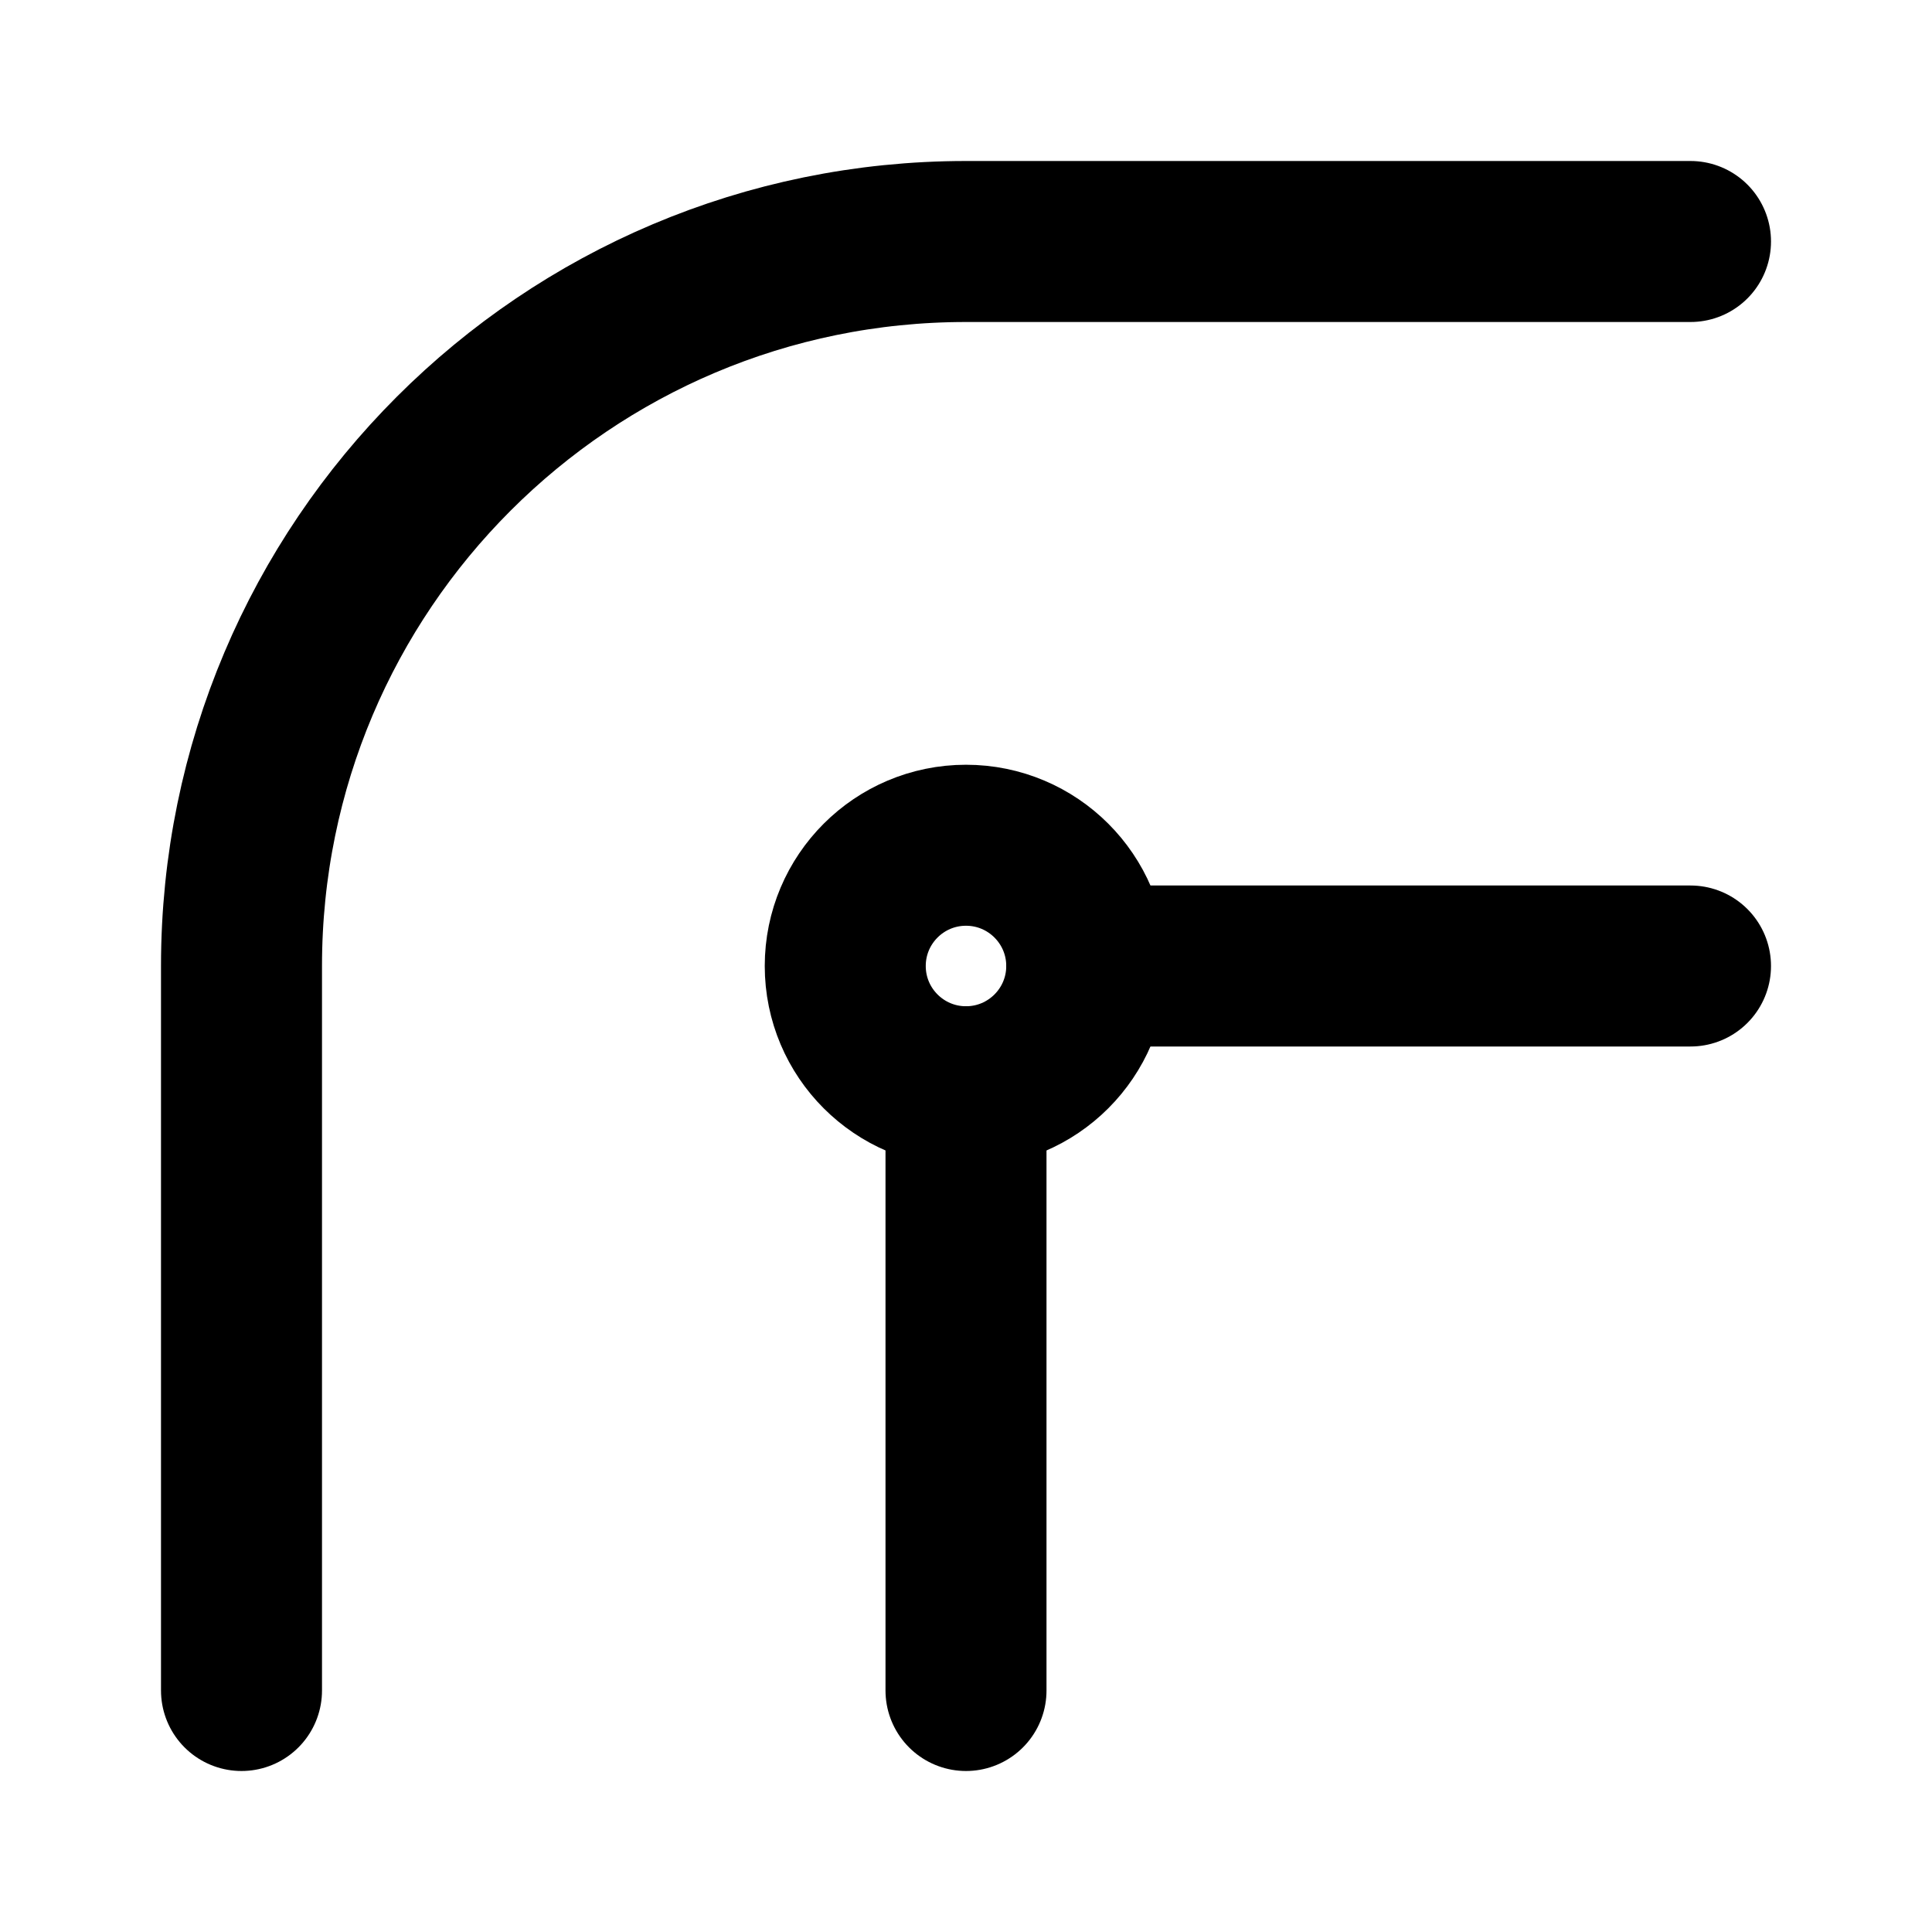
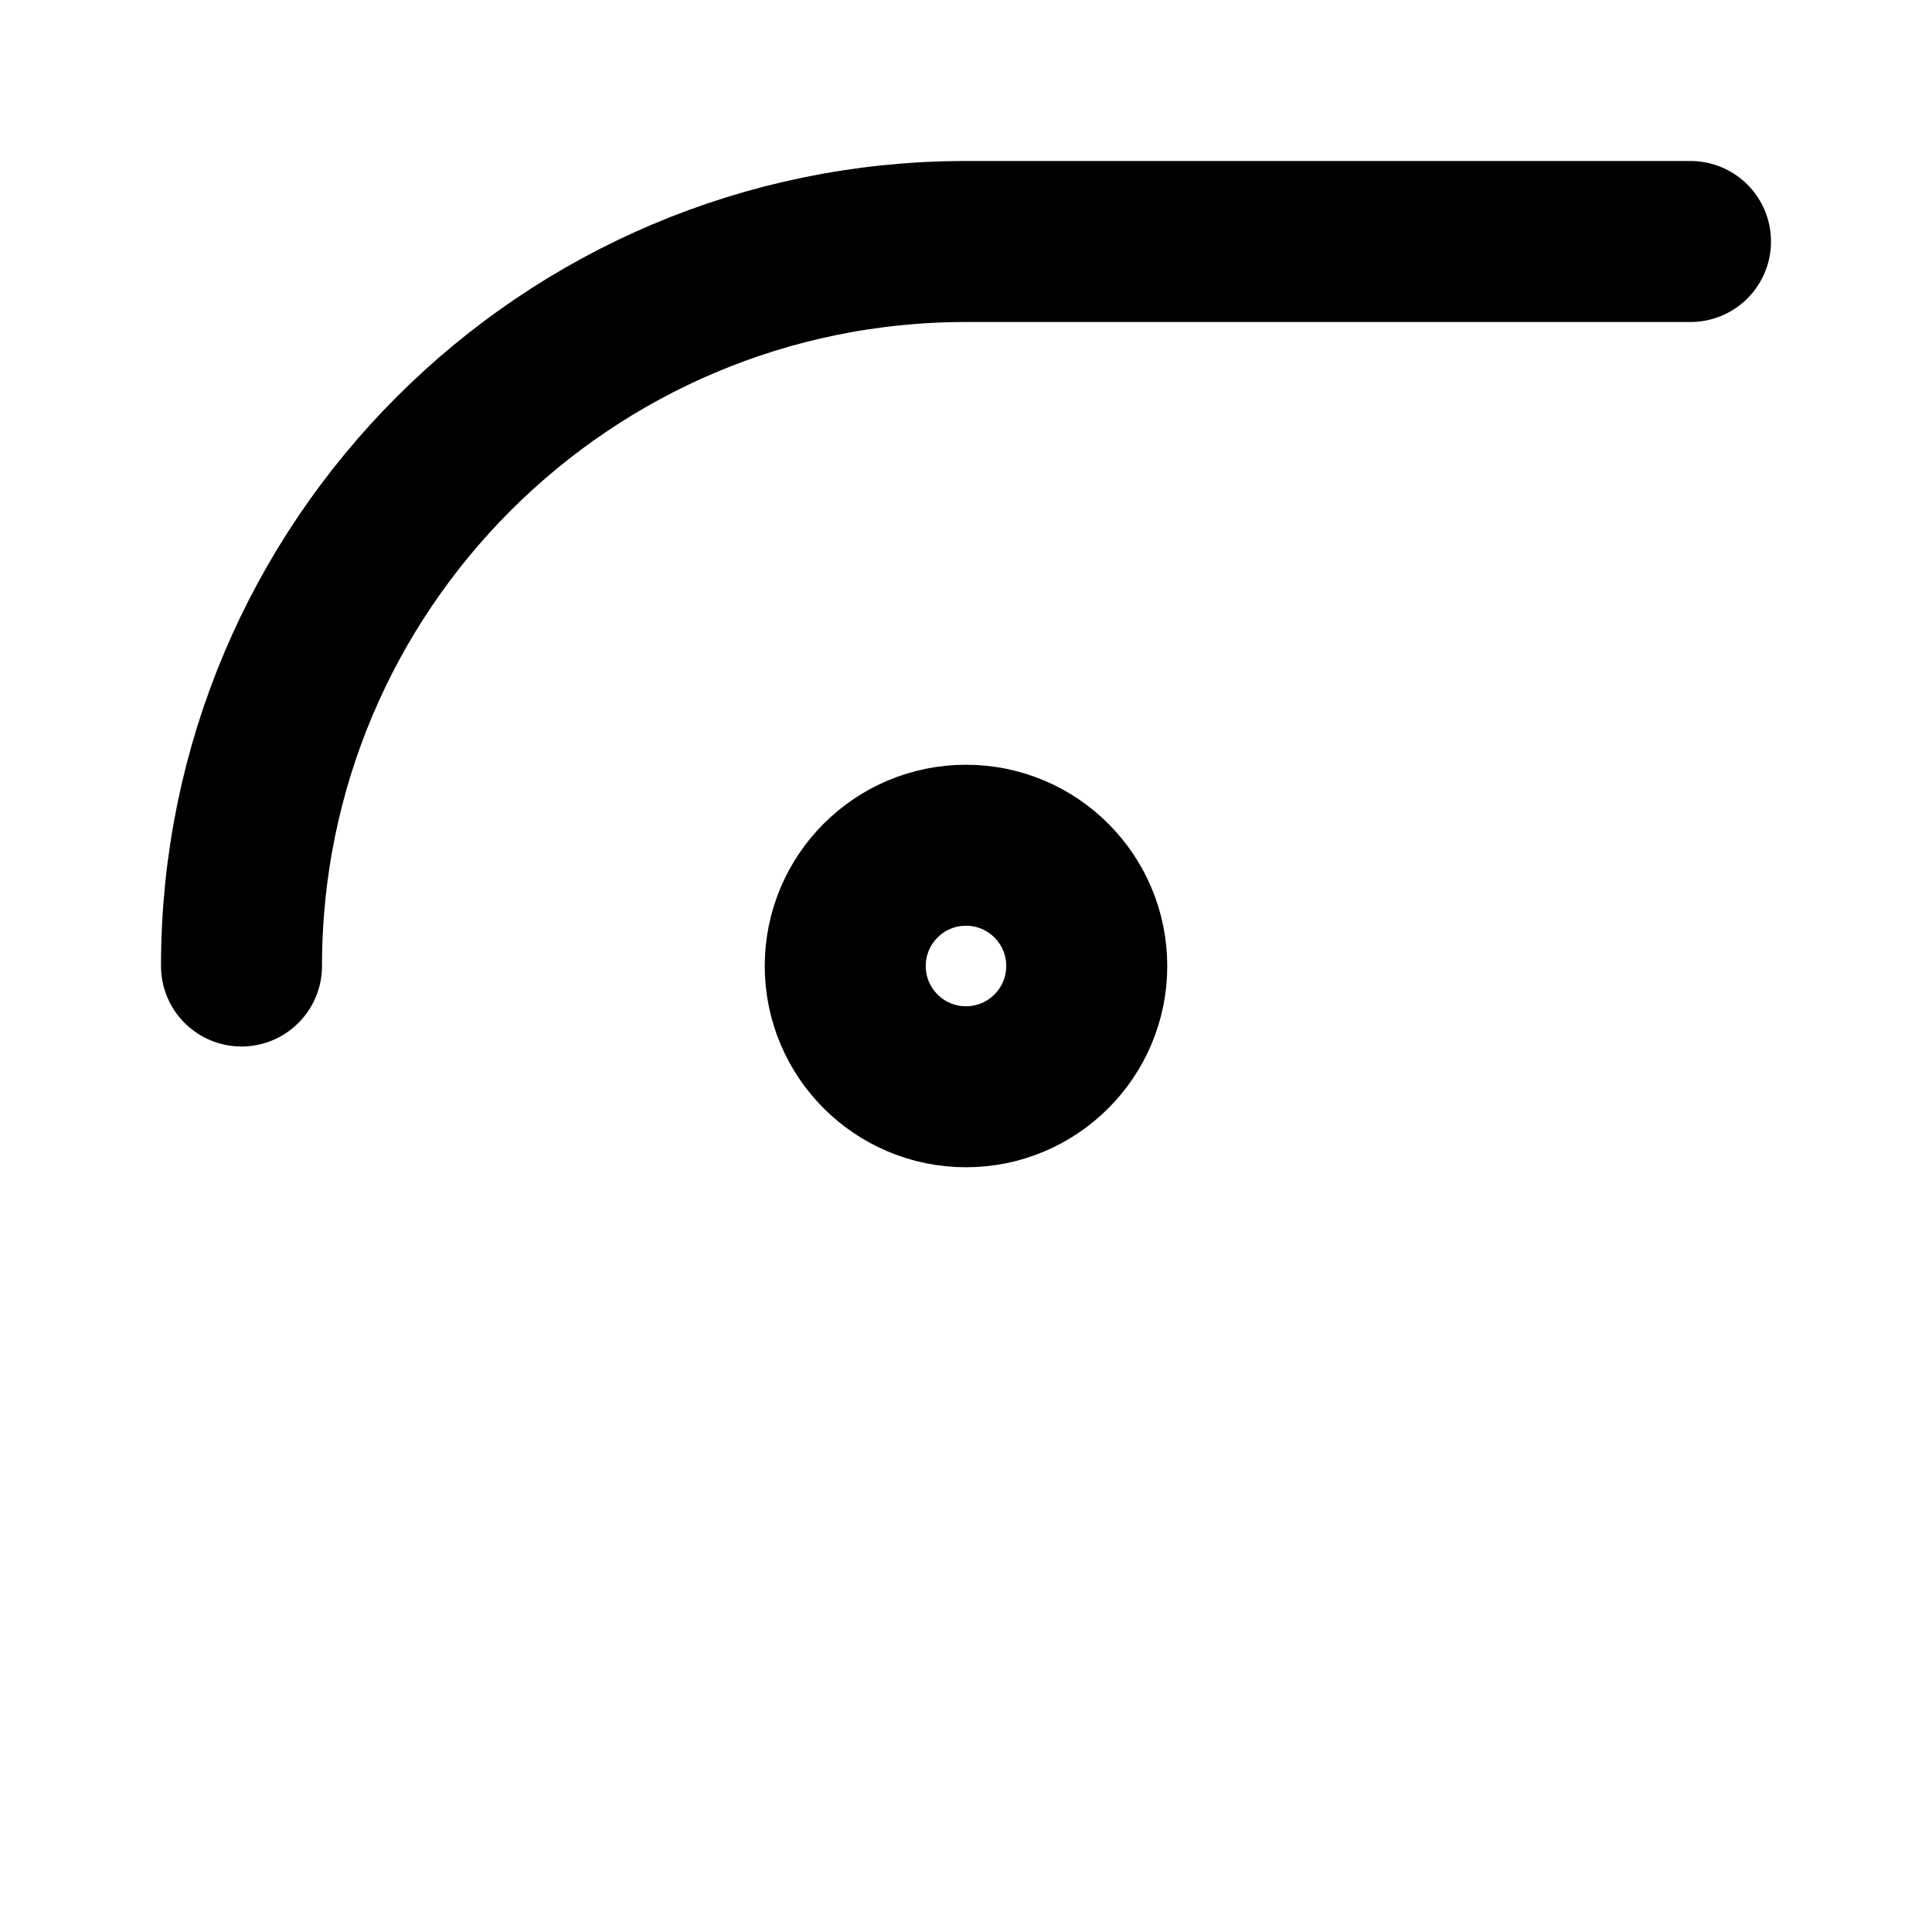
<svg xmlns="http://www.w3.org/2000/svg" width="48" height="48" viewBox="0 0 48 48" fill="none">
-   <path d="M24 42V27M42 24H27" stroke="black" stroke-width="4" stroke-linecap="round" stroke-linejoin="round" />
  <circle cx="24" cy="24" r="3" stroke="black" stroke-width="4" stroke-linecap="round" stroke-linejoin="round" />
-   <path d="M42 6H24C14.059 6 6 14.059 6 24V42" stroke="black" stroke-width="4" stroke-linecap="round" stroke-linejoin="round" />
+   <path d="M42 6H24C14.059 6 6 14.059 6 24" stroke="black" stroke-width="4" stroke-linecap="round" stroke-linejoin="round" />
</svg>